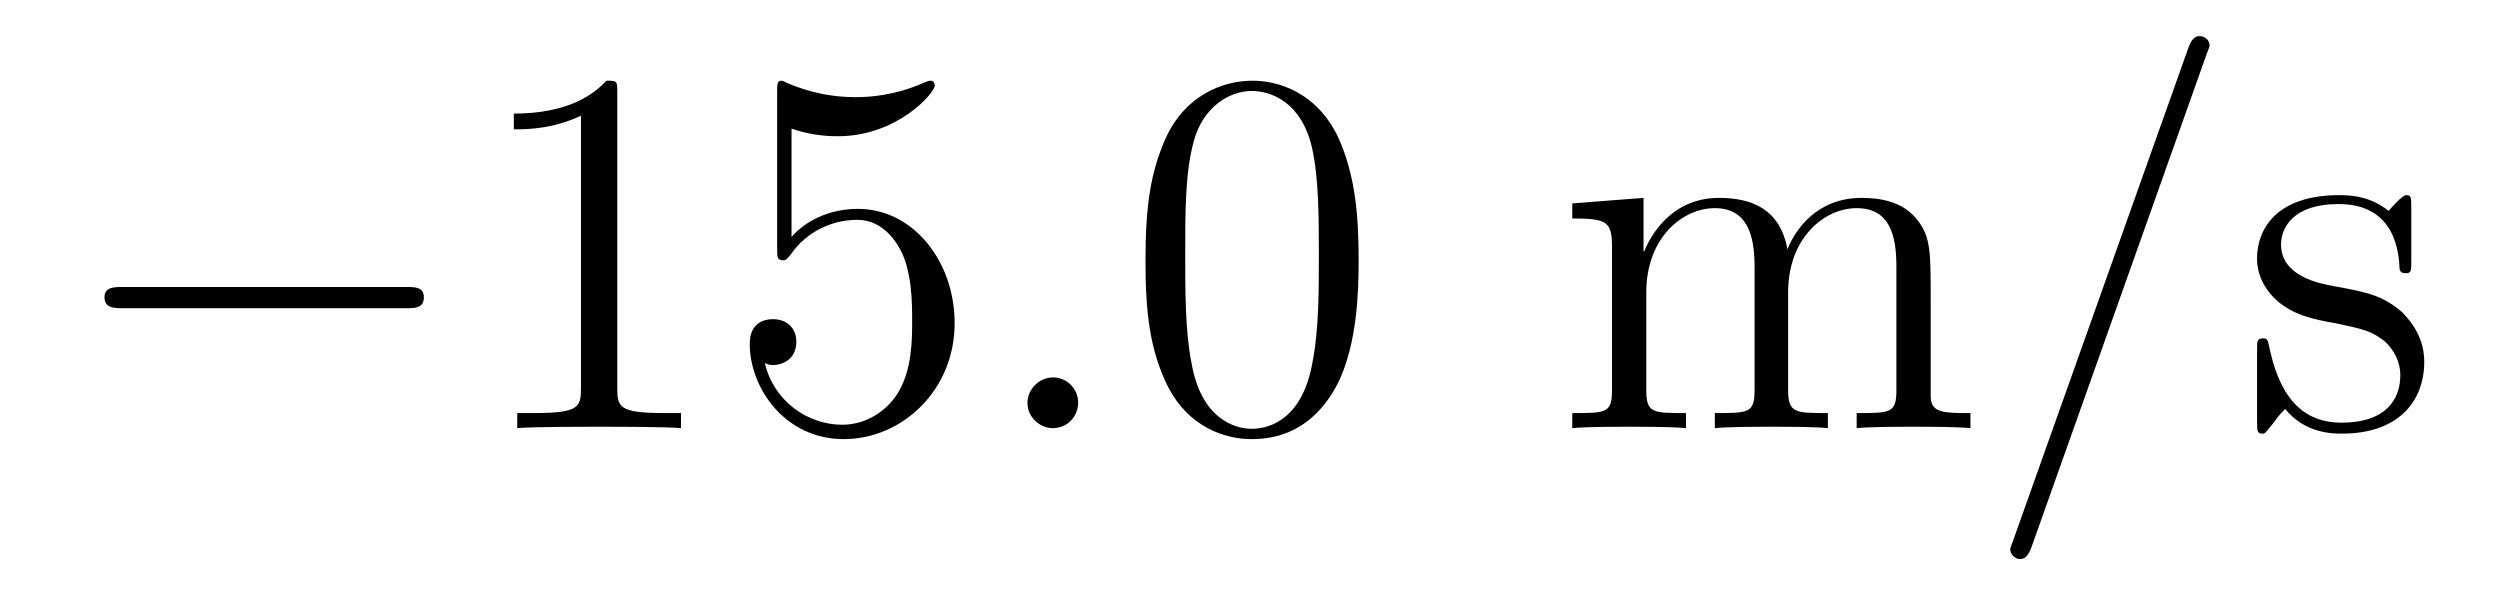
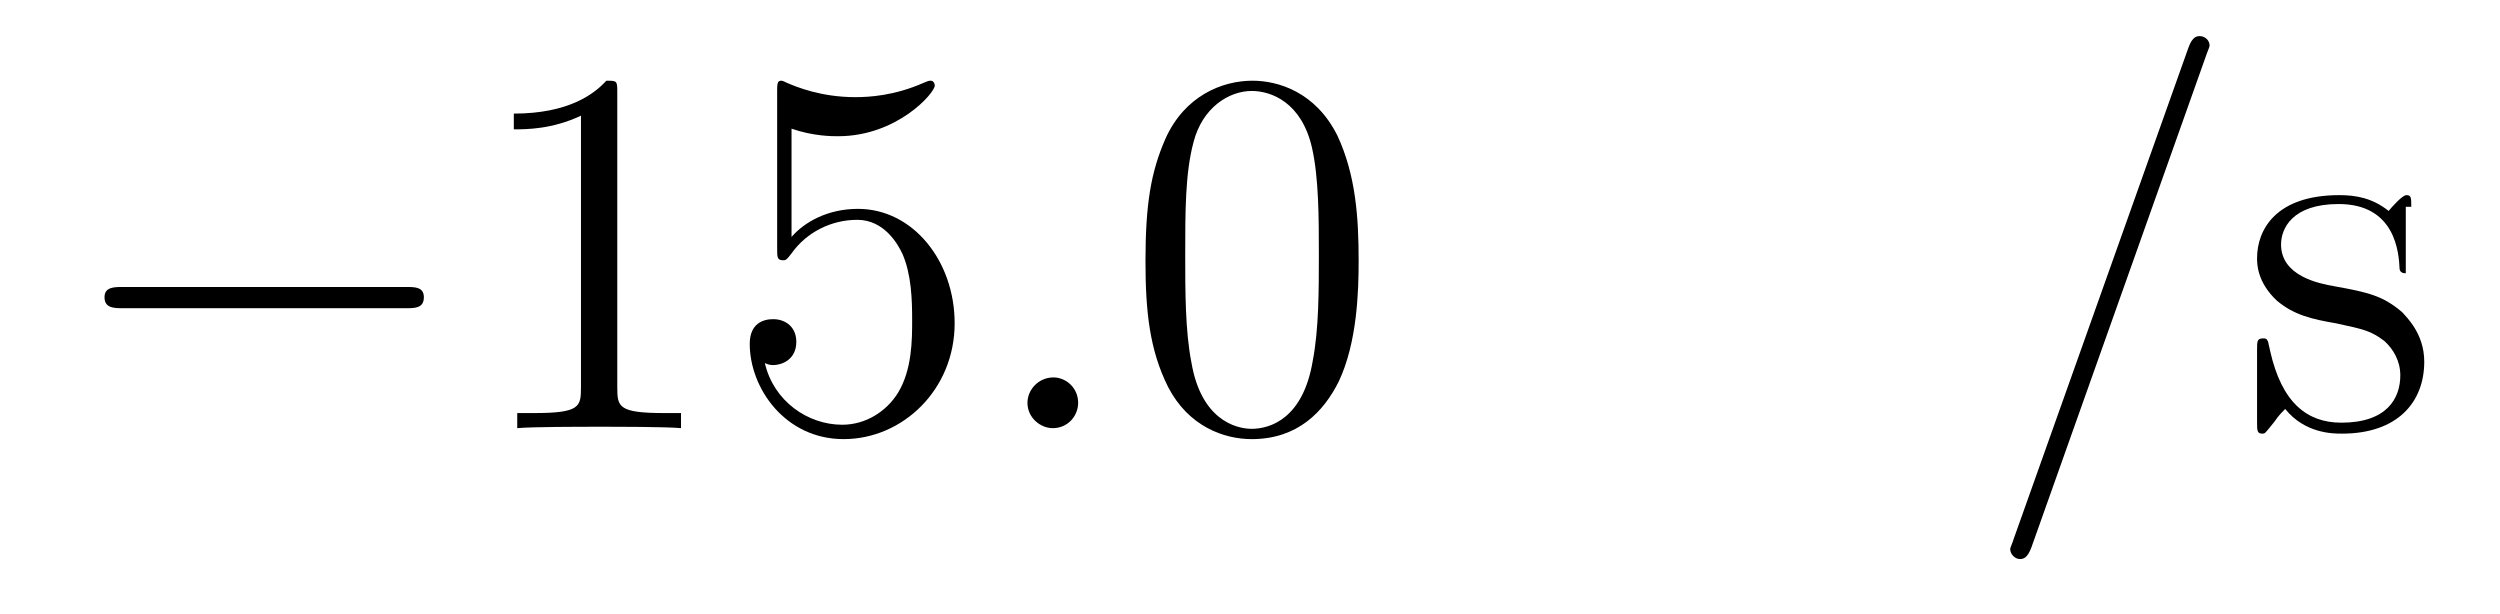
<svg xmlns="http://www.w3.org/2000/svg" height="14pt" version="1.1" viewBox="0 -14 57 14" width="57pt">
  <g id="page1">
    <g transform="matrix(1 0 0 1 -127 650)">
      <path d="M136.258 -656.973C136.461 -656.973 136.664 -656.973 136.664 -657.223C136.664 -657.457 136.461 -657.457 136.258 -657.457H129.805C129.602 -657.457 129.383 -657.457 129.383 -657.223C129.383 -656.973 129.602 -656.973 129.805 -656.973H136.258ZM137.637 -654.238" fill-rule="evenodd" />
      <path d="M141.074 -661.879C141.074 -662.16 141.074 -662.16 140.824 -662.16C140.543 -661.848 139.949 -661.41 138.715 -661.41V-661.051C138.996 -661.051 139.59 -661.051 140.246 -661.363V-655.16C140.246 -654.723 140.215 -654.582 139.168 -654.582H138.793V-654.238C139.121 -654.27 140.277 -654.27 140.668 -654.27S142.199 -654.27 142.527 -654.238V-654.582H142.152C141.105 -654.582 141.074 -654.723 141.074 -655.16V-661.879ZM145.047 -661.066C145.547 -660.894 145.969 -660.894 146.109 -660.894C147.453 -660.894 148.313 -661.879 148.313 -662.051C148.313 -662.098 148.281 -662.16 148.219 -662.16C148.188 -662.16 148.172 -662.16 148.062 -662.113C147.391 -661.816 146.813 -661.785 146.5 -661.785C145.719 -661.785 145.156 -662.019 144.938 -662.113C144.844 -662.16 144.828 -662.16 144.813 -662.16C144.719 -662.16 144.719 -662.082 144.719 -661.895V-658.348C144.719 -658.129 144.719 -658.066 144.859 -658.066C144.922 -658.066 144.938 -658.082 145.047 -658.223C145.391 -658.707 145.953 -658.988 146.547 -658.988C147.172 -658.988 147.484 -658.41 147.578 -658.207C147.781 -657.738 147.797 -657.16 147.797 -656.707S147.797 -655.566 147.469 -655.035C147.203 -654.613 146.734 -654.316 146.203 -654.316C145.422 -654.316 144.641 -654.848 144.438 -655.723C144.5 -655.691 144.563 -655.676 144.625 -655.676C144.828 -655.676 145.156 -655.801 145.156 -656.207C145.156 -656.535 144.922 -656.723 144.625 -656.723C144.406 -656.723 144.094 -656.629 144.094 -656.16C144.094 -655.145 144.906 -653.988 146.234 -653.988C147.578 -653.988 148.766 -655.113 148.766 -656.629C148.766 -658.051 147.813 -659.238 146.562 -659.238C145.875 -659.238 145.344 -658.941 145.047 -658.598V-661.066ZM149.394 -654.238" fill-rule="evenodd" />
      <path d="M151.582 -654.816C151.582 -655.16 151.301 -655.395 151.02 -655.395C150.676 -655.395 150.426 -655.113 150.426 -654.816C150.426 -654.473 150.723 -654.238 151.004 -654.238C151.348 -654.238 151.582 -654.519 151.582 -654.816ZM152.633 -654.238" fill-rule="evenodd" />
      <path d="M157.977 -658.051C157.977 -659.035 157.914 -660.004 157.492 -660.91C156.992 -661.91 156.133 -662.16 155.555 -662.16C154.867 -662.16 154.008 -661.816 153.57 -660.832C153.242 -660.082 153.117 -659.348 153.117 -658.051C153.117 -656.895 153.211 -656.019 153.633 -655.176C154.102 -654.27 154.914 -653.988 155.539 -653.988C156.586 -653.988 157.18 -654.613 157.523 -655.301C157.945 -656.191 157.977 -657.363 157.977 -658.051ZM155.539 -654.223C155.164 -654.223 154.383 -654.441 154.164 -655.738C154.023 -656.457 154.023 -657.363 154.023 -658.191C154.023 -659.176 154.023 -660.051 154.211 -660.754C154.414 -661.551 155.023 -661.926 155.539 -661.926C155.992 -661.926 156.68 -661.66 156.914 -660.629C157.07 -659.941 157.07 -659.004 157.07 -658.191C157.07 -657.395 157.07 -656.488 156.93 -655.77C156.711 -654.457 155.961 -654.223 155.539 -654.223ZM158.512 -654.238" fill-rule="evenodd" />
-       <path d="M171.02 -657.129C171.02 -658.238 171.02 -658.582 170.738 -658.957C170.394 -659.426 169.832 -659.488 169.441 -659.488C168.441 -659.488 167.941 -658.785 167.754 -658.316C167.582 -659.238 166.941 -659.488 166.191 -659.488C165.035 -659.488 164.582 -658.504 164.488 -658.269H164.473V-659.488L162.848 -659.363V-659.019C163.66 -659.019 163.754 -658.941 163.754 -658.348V-655.113C163.754 -654.582 163.629 -654.582 162.848 -654.582V-654.238C163.16 -654.27 163.801 -654.27 164.145 -654.27C164.488 -654.27 165.129 -654.27 165.441 -654.238V-654.582C164.676 -654.582 164.535 -654.582 164.535 -655.113V-657.332C164.535 -658.582 165.363 -659.254 166.098 -659.254S167.004 -658.644 167.004 -657.926V-655.113C167.004 -654.582 166.879 -654.582 166.098 -654.582V-654.238C166.41 -654.27 167.051 -654.27 167.379 -654.27C167.723 -654.27 168.379 -654.27 168.676 -654.238V-654.582C167.926 -654.582 167.769 -654.582 167.769 -655.113V-657.332C167.769 -658.582 168.598 -659.254 169.332 -659.254C170.082 -659.254 170.238 -658.644 170.238 -657.926V-655.113C170.238 -654.582 170.113 -654.582 169.332 -654.582V-654.238C169.644 -654.27 170.285 -654.27 170.629 -654.27C170.973 -654.27 171.613 -654.27 171.926 -654.238V-654.582C171.332 -654.582 171.035 -654.582 171.02 -654.941V-657.129ZM172.191 -654.238" fill-rule="evenodd" />
      <path d="M177.301 -662.738C177.301 -662.754 177.379 -662.926 177.379 -662.957C177.379 -663.098 177.254 -663.176 177.16 -663.176C177.098 -663.176 176.988 -663.176 176.895 -662.91L172.91 -651.707C172.91 -651.691 172.832 -651.504 172.832 -651.488C172.832 -651.348 172.957 -651.254 173.051 -651.254C173.129 -651.254 173.223 -651.27 173.316 -651.519L177.301 -662.738ZM178.07 -654.238" fill-rule="evenodd" />
-       <path d="M181.977 -659.285C181.977 -659.488 181.977 -659.551 181.867 -659.551C181.773 -659.551 181.539 -659.285 181.461 -659.191C181.086 -659.488 180.711 -659.551 180.336 -659.551C178.898 -659.551 178.461 -658.77 178.461 -658.113C178.461 -657.988 178.461 -657.566 178.914 -657.144C179.305 -656.816 179.711 -656.723 180.258 -656.629C180.914 -656.488 181.055 -656.457 181.367 -656.223C181.57 -656.035 181.727 -655.77 181.727 -655.441C181.727 -654.926 181.43 -654.363 180.383 -654.363C179.602 -654.363 179.023 -654.816 178.758 -656.004C178.711 -656.223 178.711 -656.223 178.695 -656.238C178.68 -656.285 178.633 -656.285 178.602 -656.285C178.461 -656.285 178.461 -656.223 178.461 -656.019V-654.395C178.461 -654.176 178.461 -654.113 178.586 -654.113C178.648 -654.113 178.648 -654.129 178.852 -654.379C178.914 -654.457 178.914 -654.488 179.102 -654.676C179.555 -654.113 180.195 -654.113 180.398 -654.113C181.648 -654.113 182.273 -654.816 182.273 -655.754C182.273 -656.394 181.867 -656.769 181.773 -656.879C181.336 -657.254 181.008 -657.332 180.227 -657.473C179.867 -657.535 179.008 -657.707 179.008 -658.426C179.008 -658.785 179.258 -659.348 180.32 -659.348C181.617 -659.348 181.695 -658.238 181.711 -657.863C181.727 -657.77 181.82 -657.77 181.852 -657.77C181.977 -657.77 181.977 -657.832 181.977 -658.035V-659.285ZM182.629 -654.238" fill-rule="evenodd" />
+       <path d="M181.977 -659.285C181.977 -659.488 181.977 -659.551 181.867 -659.551C181.773 -659.551 181.539 -659.285 181.461 -659.191C181.086 -659.488 180.711 -659.551 180.336 -659.551C178.898 -659.551 178.461 -658.77 178.461 -658.113C178.461 -657.988 178.461 -657.566 178.914 -657.144C179.305 -656.816 179.711 -656.723 180.258 -656.629C180.914 -656.488 181.055 -656.457 181.367 -656.223C181.57 -656.035 181.727 -655.77 181.727 -655.441C181.727 -654.926 181.43 -654.363 180.383 -654.363C179.602 -654.363 179.023 -654.816 178.758 -656.004C178.711 -656.223 178.711 -656.223 178.695 -656.238C178.68 -656.285 178.633 -656.285 178.602 -656.285C178.461 -656.285 178.461 -656.223 178.461 -656.019V-654.395C178.461 -654.176 178.461 -654.113 178.586 -654.113C178.648 -654.113 178.648 -654.129 178.852 -654.379C178.914 -654.457 178.914 -654.488 179.102 -654.676C179.555 -654.113 180.195 -654.113 180.398 -654.113C181.648 -654.113 182.273 -654.816 182.273 -655.754C182.273 -656.394 181.867 -656.769 181.773 -656.879C181.336 -657.254 181.008 -657.332 180.227 -657.473C179.867 -657.535 179.008 -657.707 179.008 -658.426C179.008 -658.785 179.258 -659.348 180.32 -659.348C181.617 -659.348 181.695 -658.238 181.711 -657.863C181.727 -657.77 181.82 -657.77 181.852 -657.77V-659.285ZM182.629 -654.238" fill-rule="evenodd" />
    </g>
  </g>
</svg>